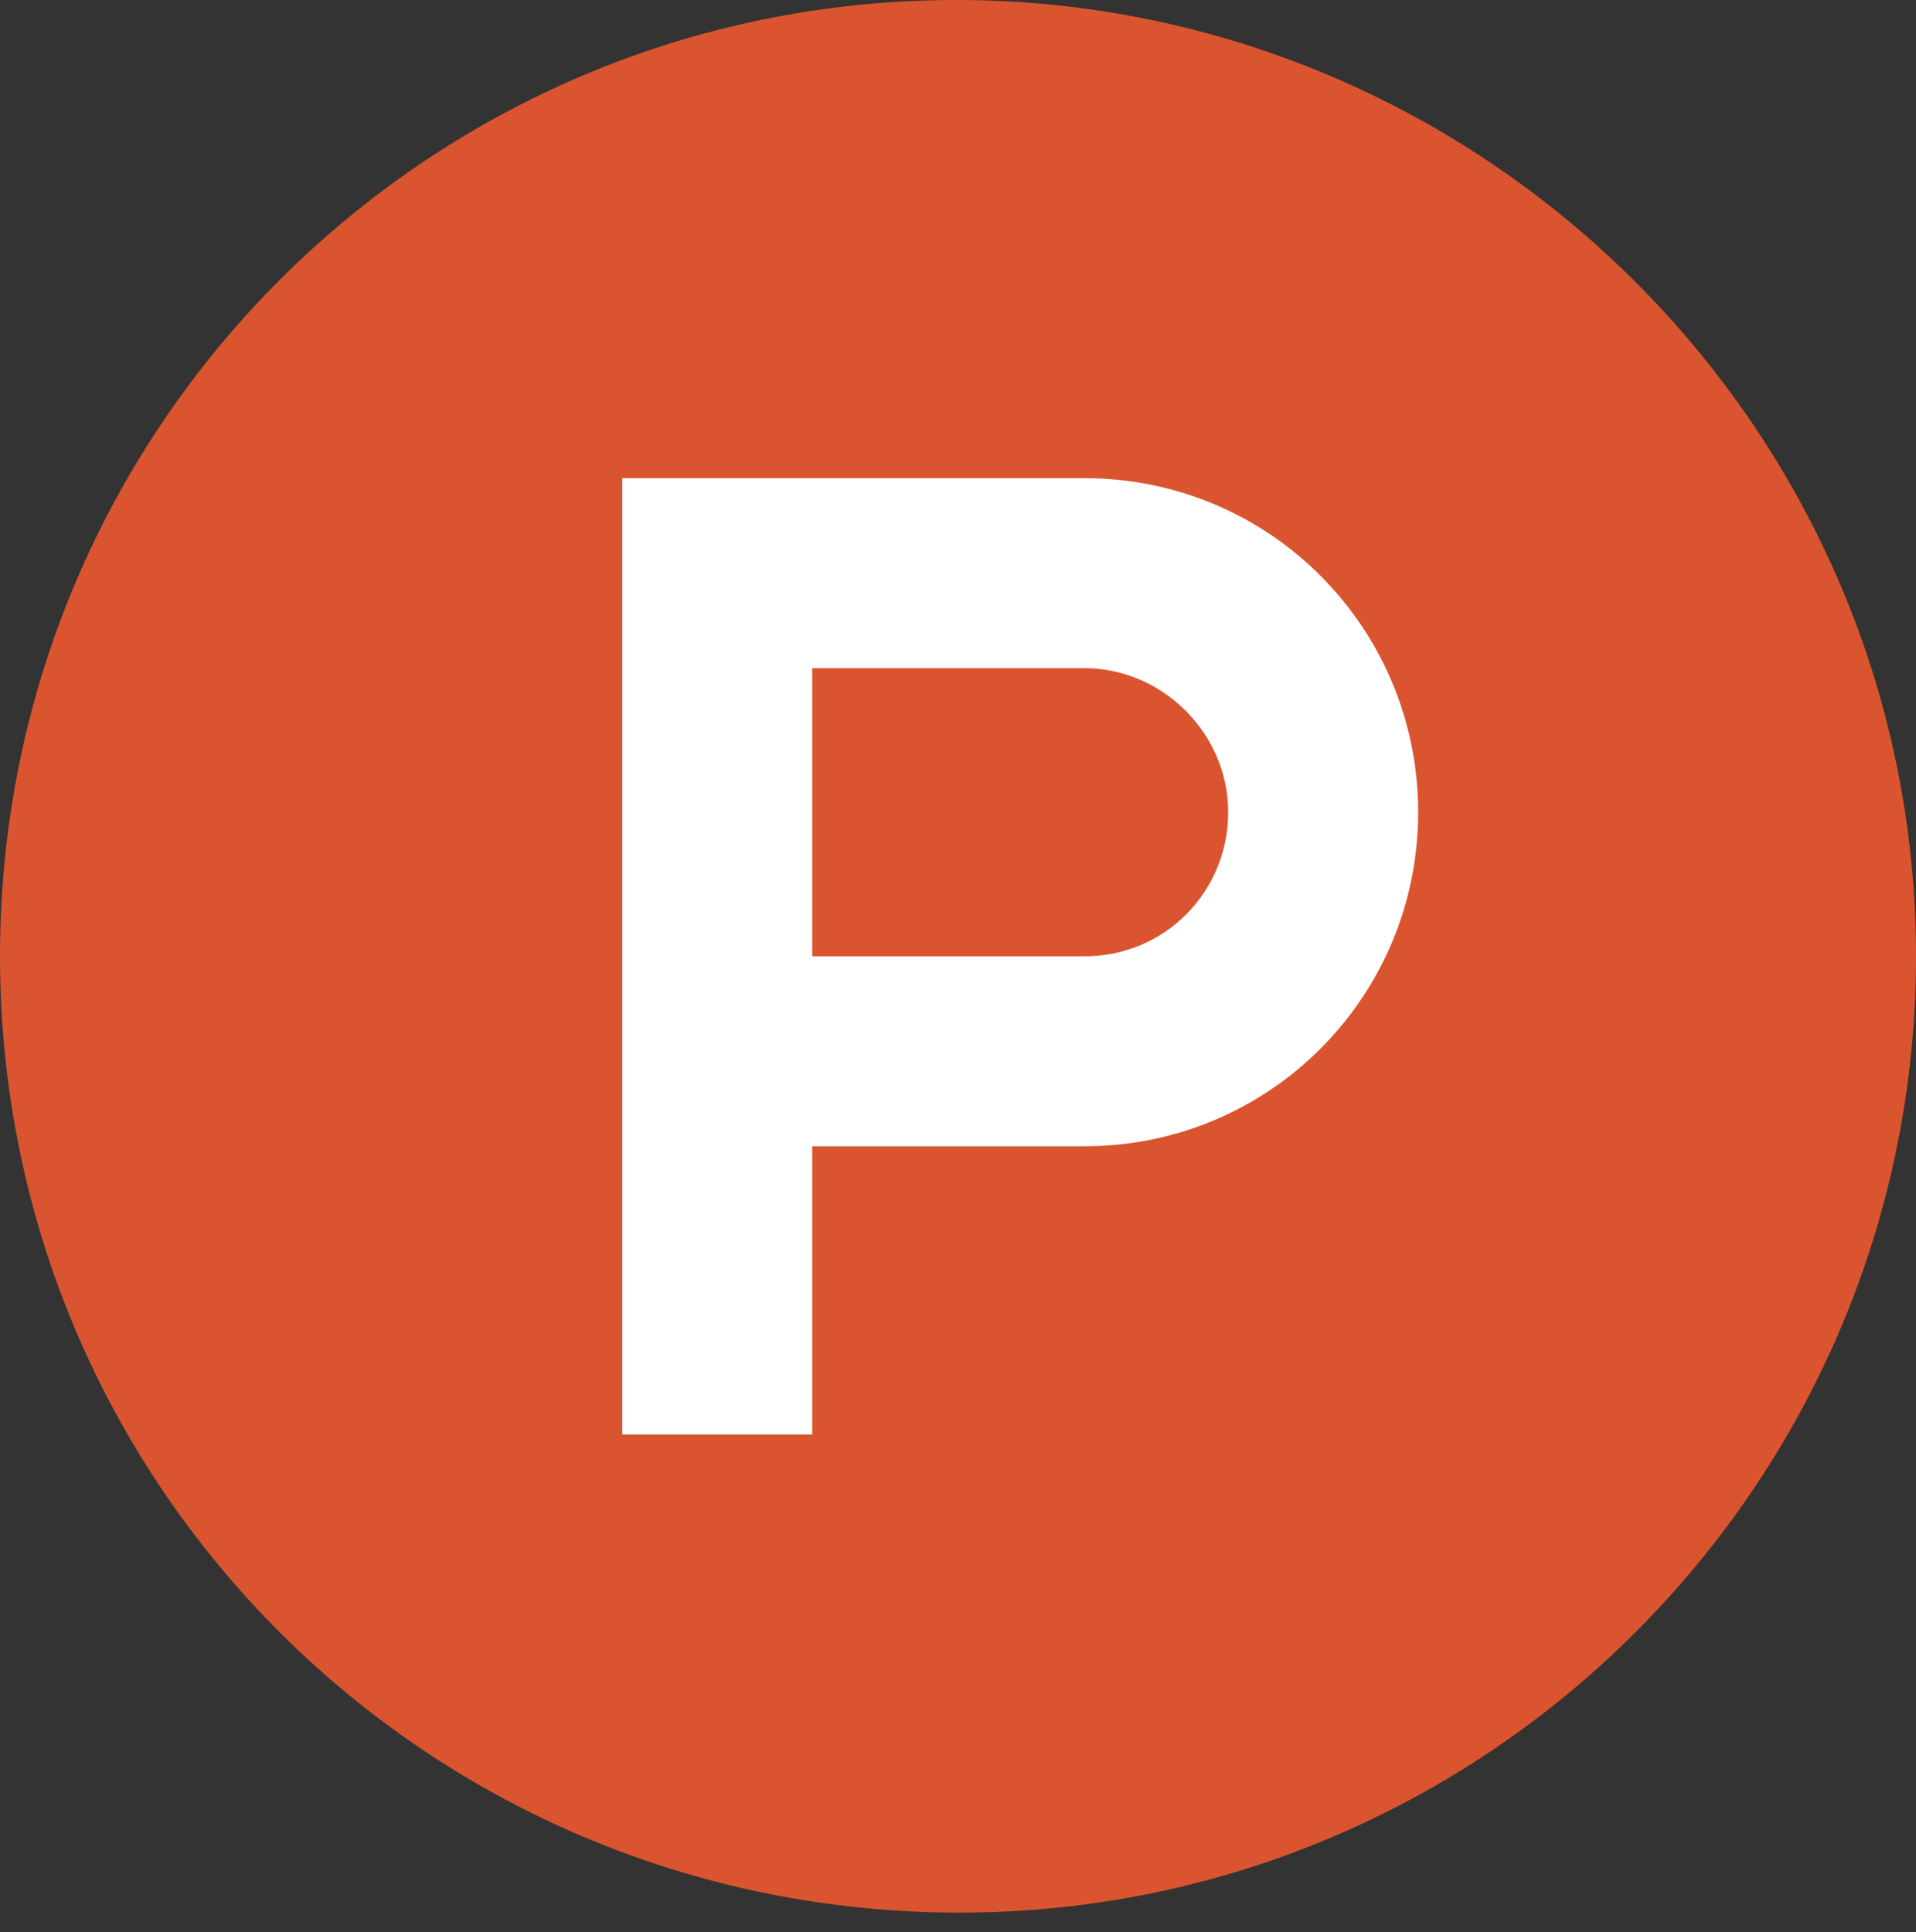
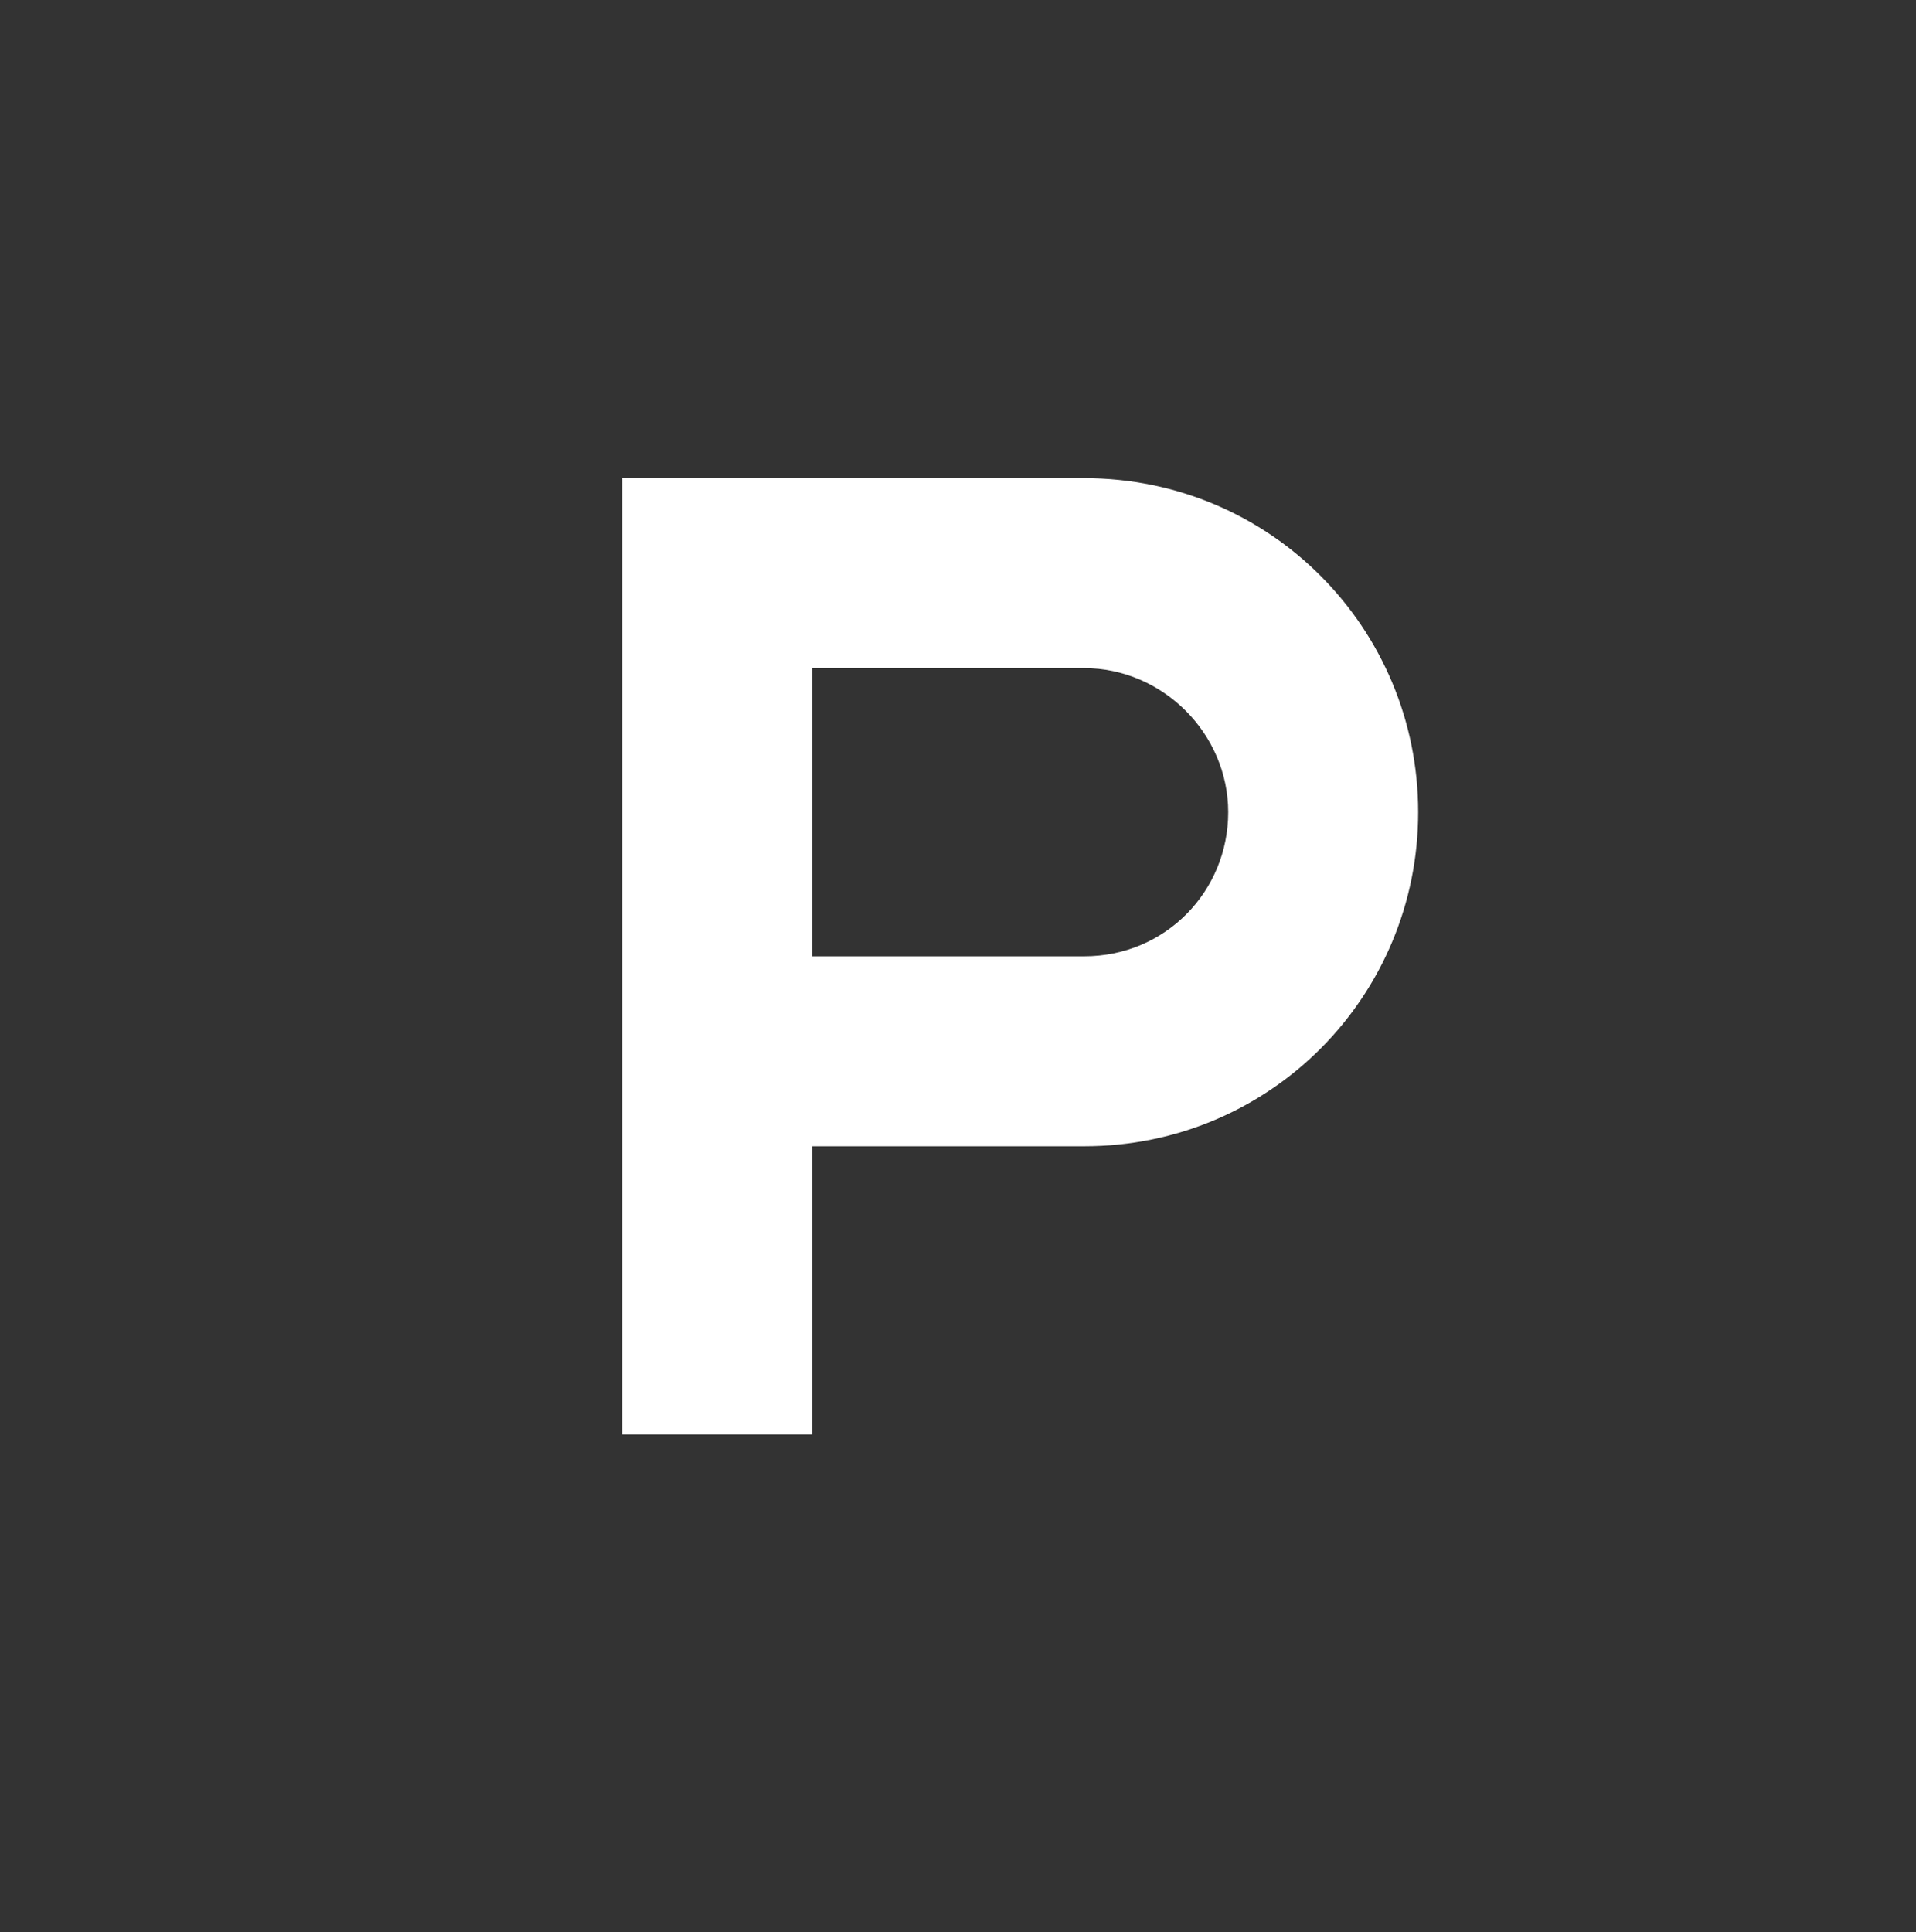
<svg xmlns="http://www.w3.org/2000/svg" id="Ebene_1" data-name="Ebene 1" version="1.1" viewBox="0 0 58.5 59">
  <rect x="0" y="0" width="58.5" height="59" fill="#333333" stroke="none" />
-   <path d="M58.5,29.2c0,16.1-13.1,29.2-29.2,29.2-16.2,0-29.3-13-29.3-29.2S13.1,0,29.2,0s29.3,13.1,29.3,29.2" fill="#da552f" stroke-width="0" />
  <path d="M33.1,29.2h-8.3v-8.8h8.3c2.4,0,4.4,2,4.4,4.4s-1.9,4.4-4.4,4.4h0M33.1,14.6h-14.1v29.2h5.8v-8.8h8.3c5.7,0,10.2-4.6,10.2-10.2s-4.5-10.2-10.2-10.2" fill="#fff" stroke-width="0" />
</svg>